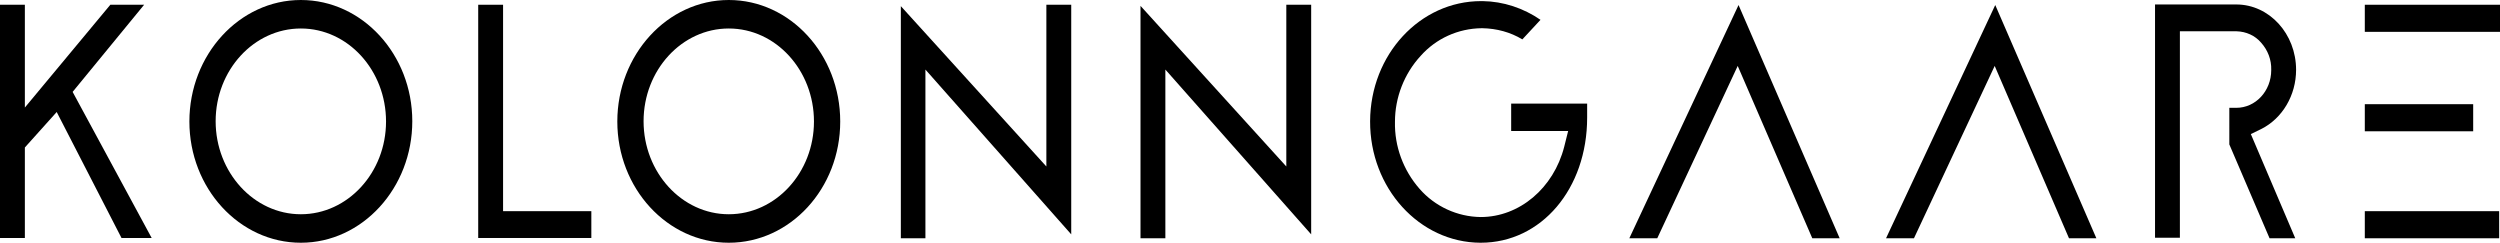
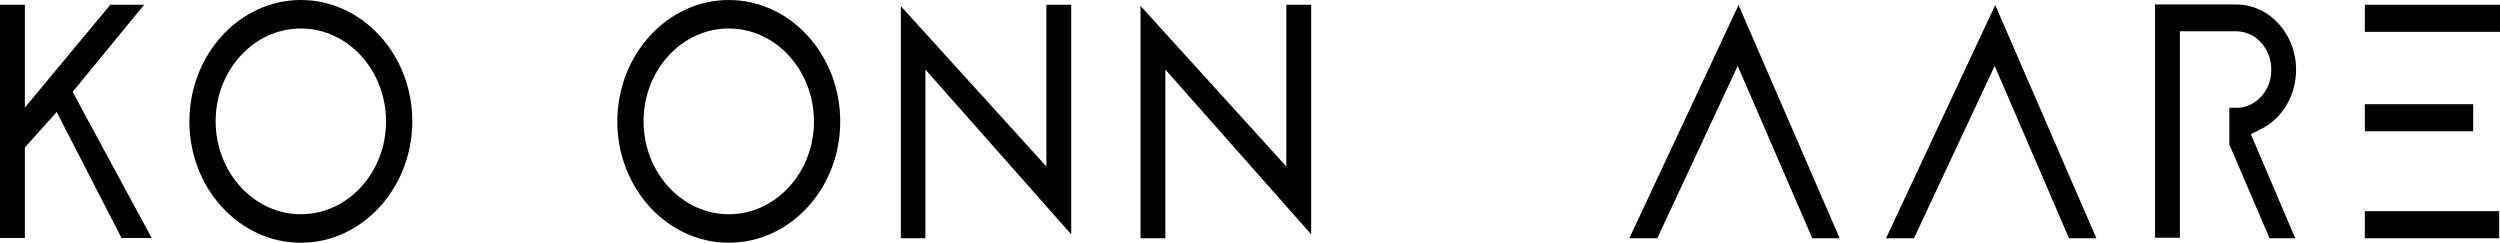
<svg xmlns="http://www.w3.org/2000/svg" version="1.1" id="Layer_1" x="0px" y="0px" viewBox="0 0 895 86.9" style="enable-background:new 0 0 895 86.9;" xml:space="preserve">
  <g id="Layer_2_1_">
    <g id="Layer_1-2">
      <polygon points="43.5,85.2 20.3,40.1 8.9,52.8 8.9,85.2 0,85.2 0,1.7 8.9,1.7 8.9,38.5 39.5,1.7 51.6,1.7 26,32.9 54.3,85.2   " />
      <path d="M107.7,86.9c-22,0-39.9-19.5-39.9-43.4S85.7,0,107.7,0s39.9,19.5,39.9,43.4S129.7,86.9,107.7,86.9z M107.7,10.2    c-16.8,0-30.5,14.9-30.5,33.2s13.7,33.3,30.5,33.3s30.5-14.9,30.5-33.2S124.6,10.2,107.7,10.2L107.7,10.2z" />
-       <polygon points="171.2,85.2 171.2,1.7 180.1,1.7 180.1,75.6 211.7,75.6 211.7,85.2   " />
      <path d="M260.9,86.9c-22,0-39.9-19.5-39.9-43.4S238.9,0,260.9,0s39.9,19.5,39.9,43.5S282.9,86.9,260.9,86.9z M260.9,10.2    c-16.8,0-30.5,14.9-30.5,33.2s13.7,33.3,30.5,33.3s30.5-14.9,30.5-33.2S277.8,10.2,260.9,10.2L260.9,10.2z" />
      <polygon points="322.5,85.3 322.5,2.2 374.6,59.6 374.6,1.7 383.5,1.7 383.5,83.9 331.3,24.9 331.3,85.3   " />
      <polygon points="408.3,85.3 408.3,2.1 460.5,59.6 460.5,1.7 469.4,1.7 469.4,83.9 417.2,24.9 417.2,85.3   " />
-       <path d="M530,86.9c-21.9-0.1-39.6-19.6-39.5-43.5s17.9-43,39.7-43h0.6c7.4,0.1,14.6,2.5,20.7,6.7l-6.5,7c-4.3-2.6-9.2-3.9-14.3-4    h-0.3c-8.4,0.1-16.3,3.7-21.8,9.9c-5.9,6.4-9.2,14.9-9.2,23.6c-0.2,8.8,3,17.4,8.8,24c5.5,6.3,13.5,10,21.9,10.1    c13.8,0,26.1-10.3,29.9-25.2l1.4-5.6H541v-9.8h27.2v5c0,25.5-16.4,44.8-38.1,44.8L530,86.9z" />
      <polygon points="648.8,85.3 622.1,23.6 593.3,85.3 583.3,85.3 622.4,1.8 658.6,85.3   " />
      <polygon points="740.7,85.3 714.1,23.6 685.2,85.3 675.2,85.3 714.3,1.8 750.5,85.3   " />
      <path d="M812.5,85.3l-14.4-33.6V38.6h2.5c6.9,0,12.5-6,12.5-13.5V25c0.1-3.6-1.2-7-3.6-9.7c-2.2-2.6-5.4-4-8.8-4.1h-20.3v73.9    h-8.9V1.6h29.1C812.4,1.6,822,12.1,822,25c0,9.1-4.9,17.4-12.5,21.2l-3.7,1.8l15.9,37.3H812.5z" />
      <path d="M846.6,85.3v-9.7h48.1v9.7H846.6z M846.6,47v-9.7h38.8V47L846.6,47z M846.6,11.4V1.7H895v9.7L846.6,11.4z" />
    </g>
  </g>
</svg>